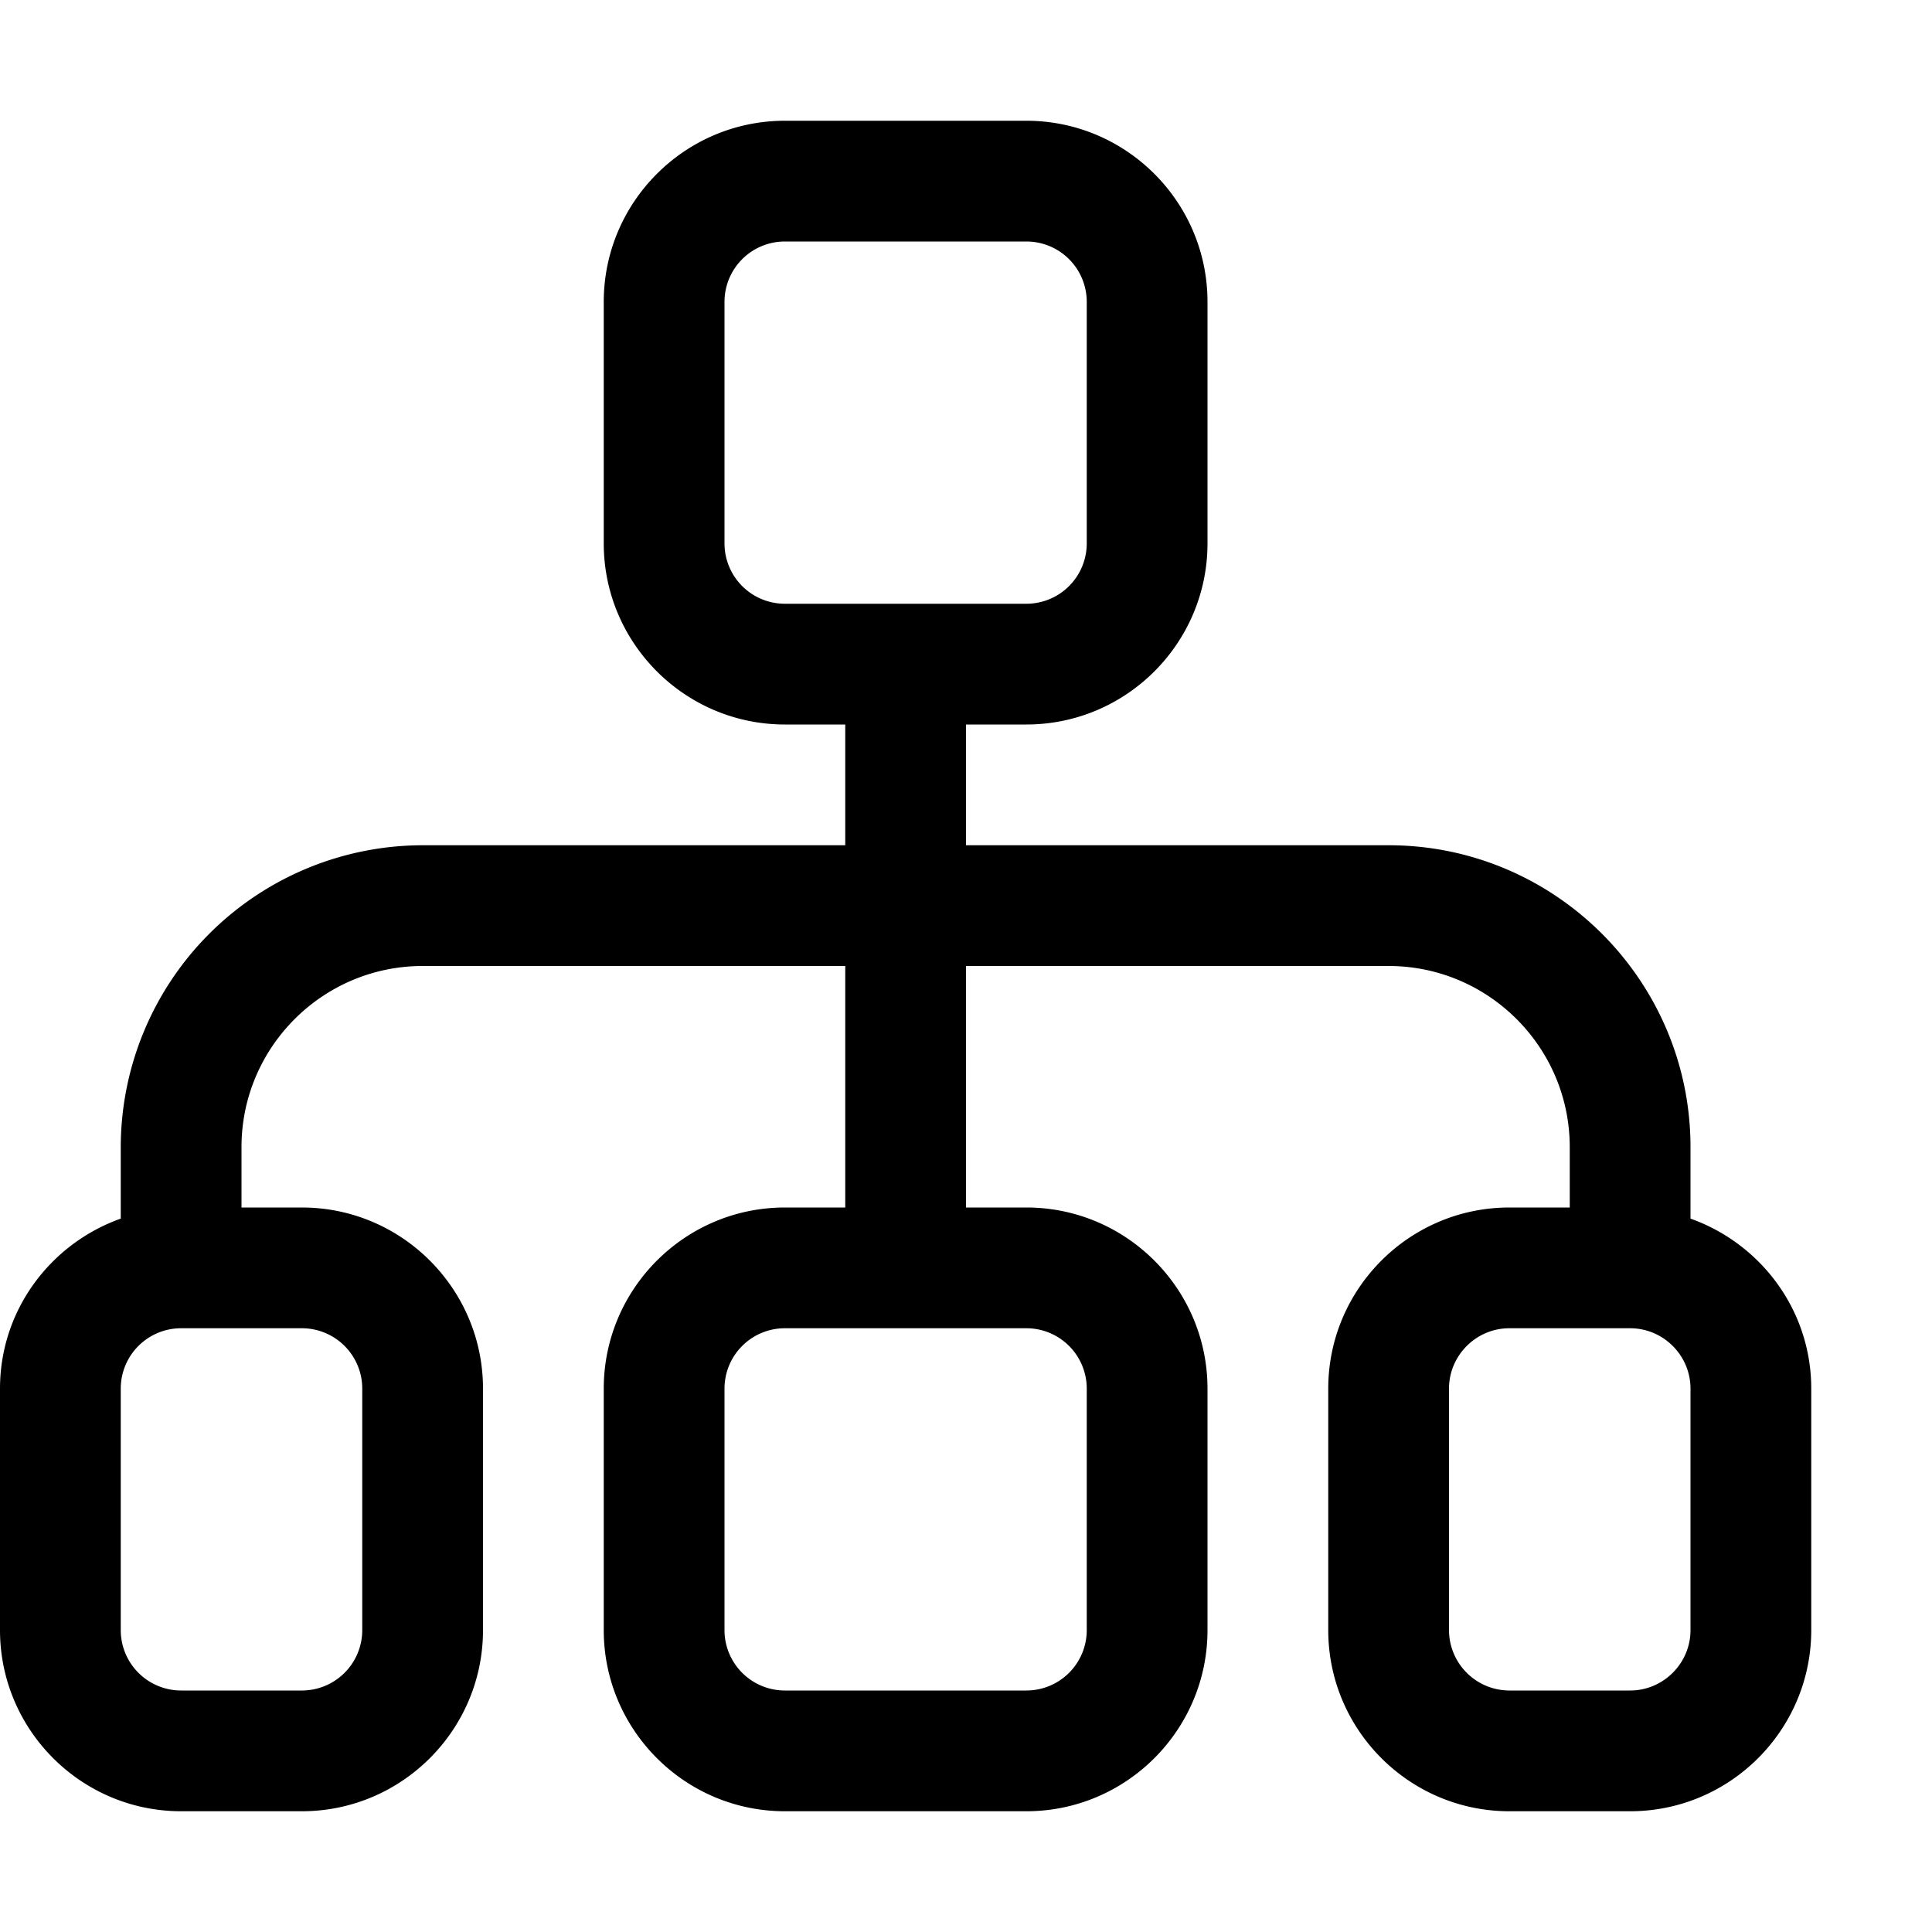
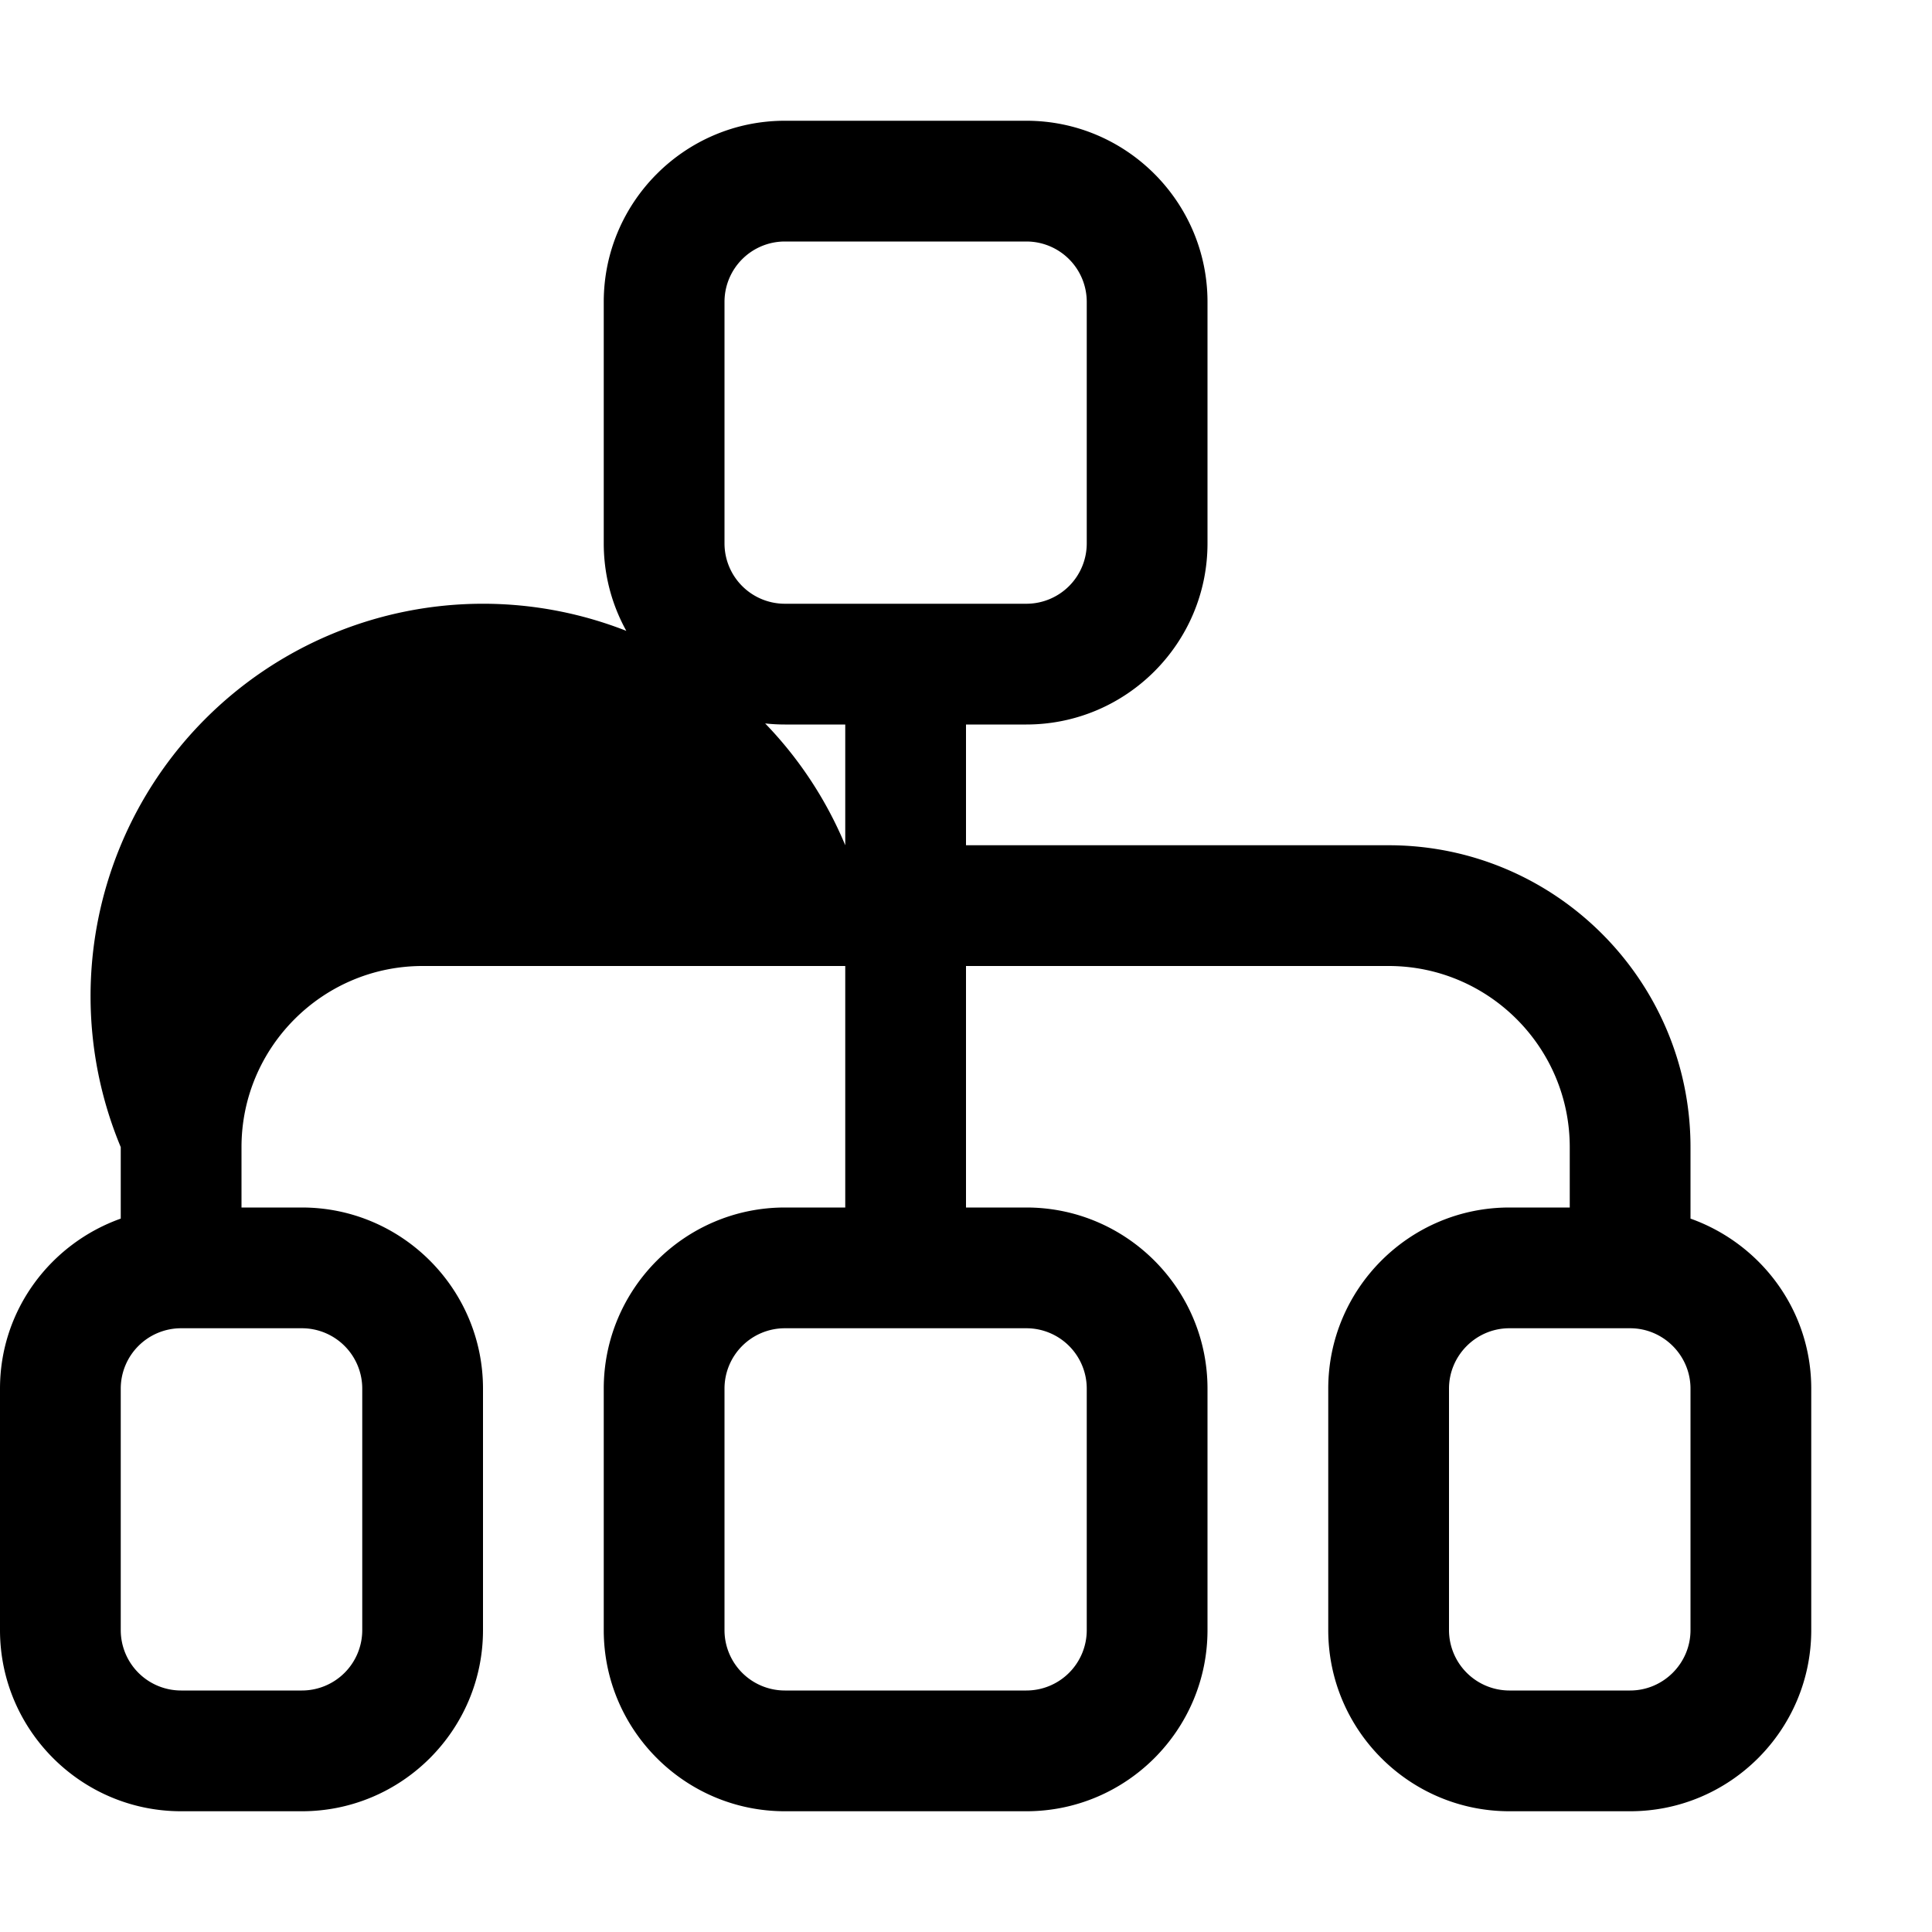
<svg xmlns="http://www.w3.org/2000/svg" t="1746889140407" class="icon" viewBox="0 0 1024 1024" version="1.1" p-id="13214" width="200" height="200">
-   <path d="M896 645.888V608C896 519.808 824.256 448 736 448H512V384h32c52.928 0 96-43.072 96-96v-128C640 107.072 596.928 64 544 64h-128C363.072 64 320 107.072 320 160v128C320 340.928 363.072 384 416 384H448v64H224A160.192 160.192 0 0 0 64 608v37.888c-37.184 13.248-64 48.448-64 90.112v128c0 52.928 43.072 96 96 96h64c52.928 0 96-43.072 96-96v-128c0-52.928-43.072-96-96-96H128v-32C128 555.072 171.072 512 224 512H448v128h-32c-52.928 0-96 43.072-96 96v128c0 52.928 43.072 96 96 96h128c52.928 0 96-43.072 96-96v-128c0-52.928-43.072-96-96-96H512V512h224c52.928 0 96 43.072 96 96v32h-32c-52.928 0-96 43.072-96 96v128c0 52.928 43.072 96 96 96h64c52.928 0 96-43.072 96-96v-128c0-41.664-26.816-76.864-64-90.112zM384 288v-128a32 32 0 0 1 32-32h128a32 32 0 0 1 32 32v128a32 32 0 0 1-32 32h-128a32 32 0 0 1-32-32z m-192 448v128a32 32 0 0 1-32 32h-64a32 32 0 0 1-32-32v-128a32 32 0 0 1 32-32h64a32 32 0 0 1 32 32z m384 0v128a32 32 0 0 1-32 32h-128a32 32 0 0 1-32-32v-128a32 32 0 0 1 32-32h128a32 32 0 0 1 32 32z m320 128c0 17.6-14.4 32-32 32h-64a32.064 32.064 0 0 1-32-32v-128c0-17.6 14.4-32 32-32h64c17.6 0 32 14.4 32 32v128z" p-id="13215" fill="#000000" />
+   <path d="M896 645.888V608C896 519.808 824.256 448 736 448H512V384h32c52.928 0 96-43.072 96-96v-128C640 107.072 596.928 64 544 64h-128C363.072 64 320 107.072 320 160v128C320 340.928 363.072 384 416 384H448v64A160.192 160.192 0 0 0 64 608v37.888c-37.184 13.248-64 48.448-64 90.112v128c0 52.928 43.072 96 96 96h64c52.928 0 96-43.072 96-96v-128c0-52.928-43.072-96-96-96H128v-32C128 555.072 171.072 512 224 512H448v128h-32c-52.928 0-96 43.072-96 96v128c0 52.928 43.072 96 96 96h128c52.928 0 96-43.072 96-96v-128c0-52.928-43.072-96-96-96H512V512h224c52.928 0 96 43.072 96 96v32h-32c-52.928 0-96 43.072-96 96v128c0 52.928 43.072 96 96 96h64c52.928 0 96-43.072 96-96v-128c0-41.664-26.816-76.864-64-90.112zM384 288v-128a32 32 0 0 1 32-32h128a32 32 0 0 1 32 32v128a32 32 0 0 1-32 32h-128a32 32 0 0 1-32-32z m-192 448v128a32 32 0 0 1-32 32h-64a32 32 0 0 1-32-32v-128a32 32 0 0 1 32-32h64a32 32 0 0 1 32 32z m384 0v128a32 32 0 0 1-32 32h-128a32 32 0 0 1-32-32v-128a32 32 0 0 1 32-32h128a32 32 0 0 1 32 32z m320 128c0 17.6-14.4 32-32 32h-64a32.064 32.064 0 0 1-32-32v-128c0-17.6 14.4-32 32-32h64c17.6 0 32 14.4 32 32v128z" p-id="13215" fill="#000000" />
</svg>